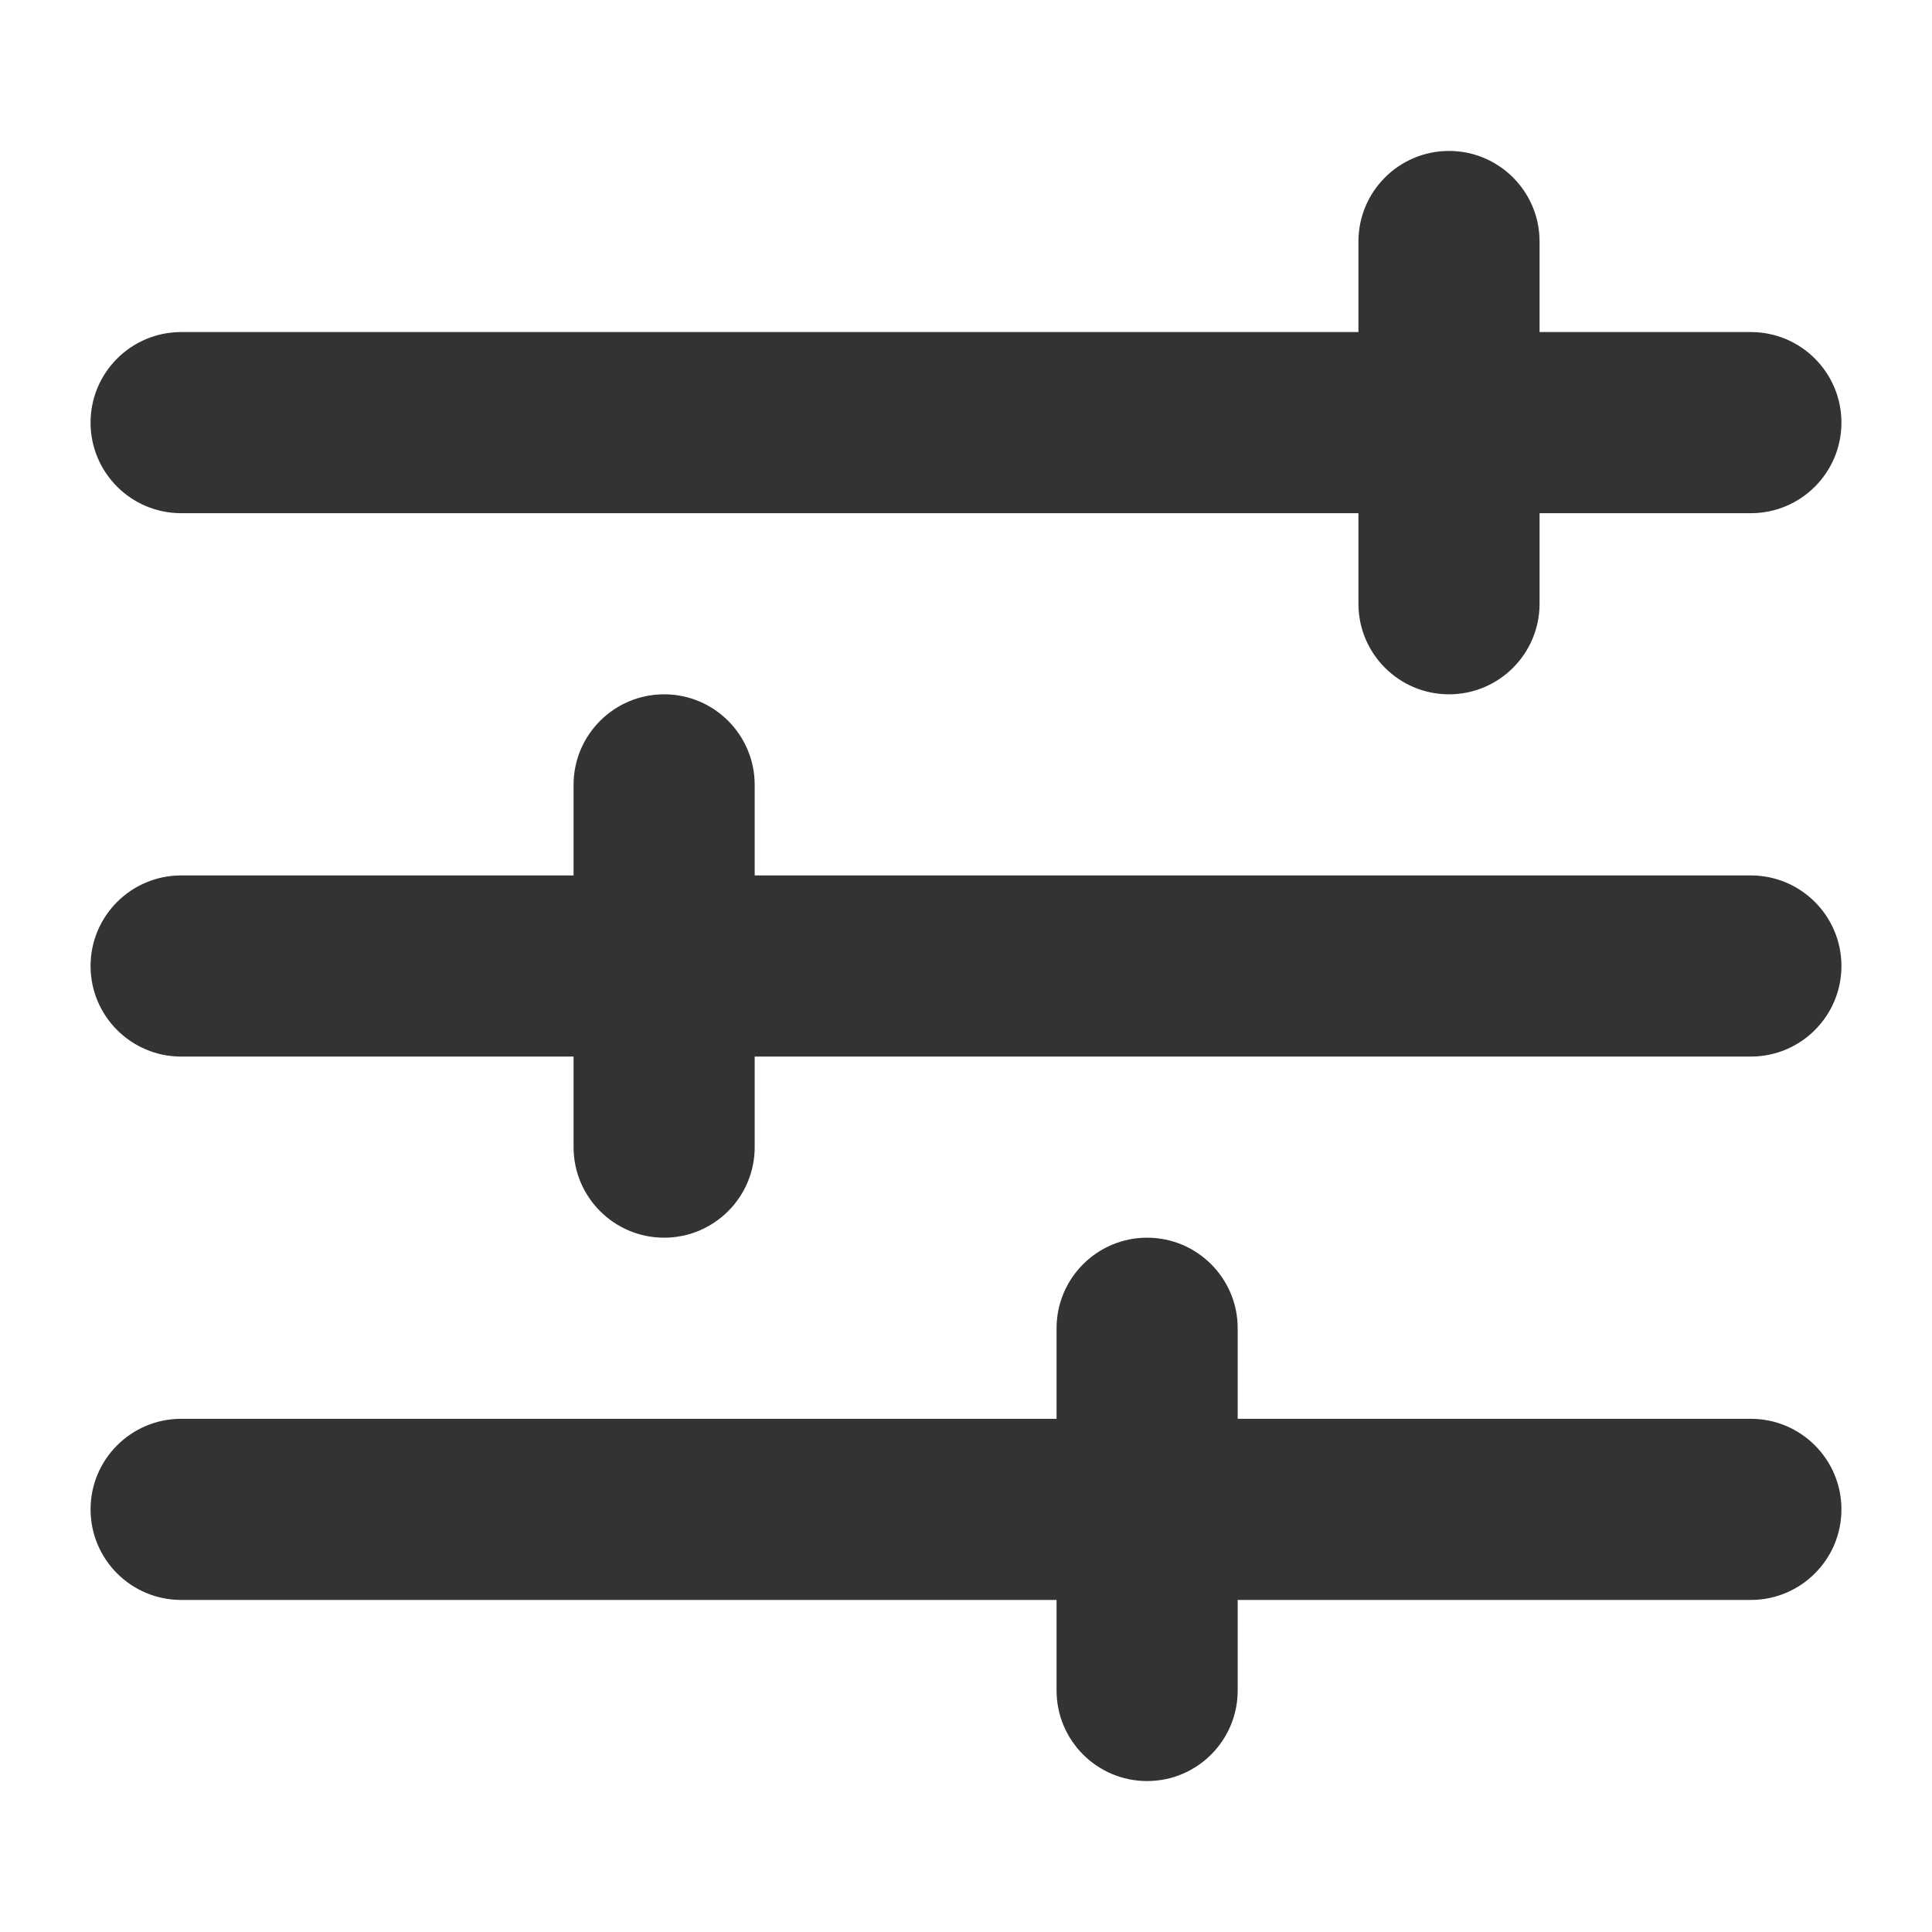
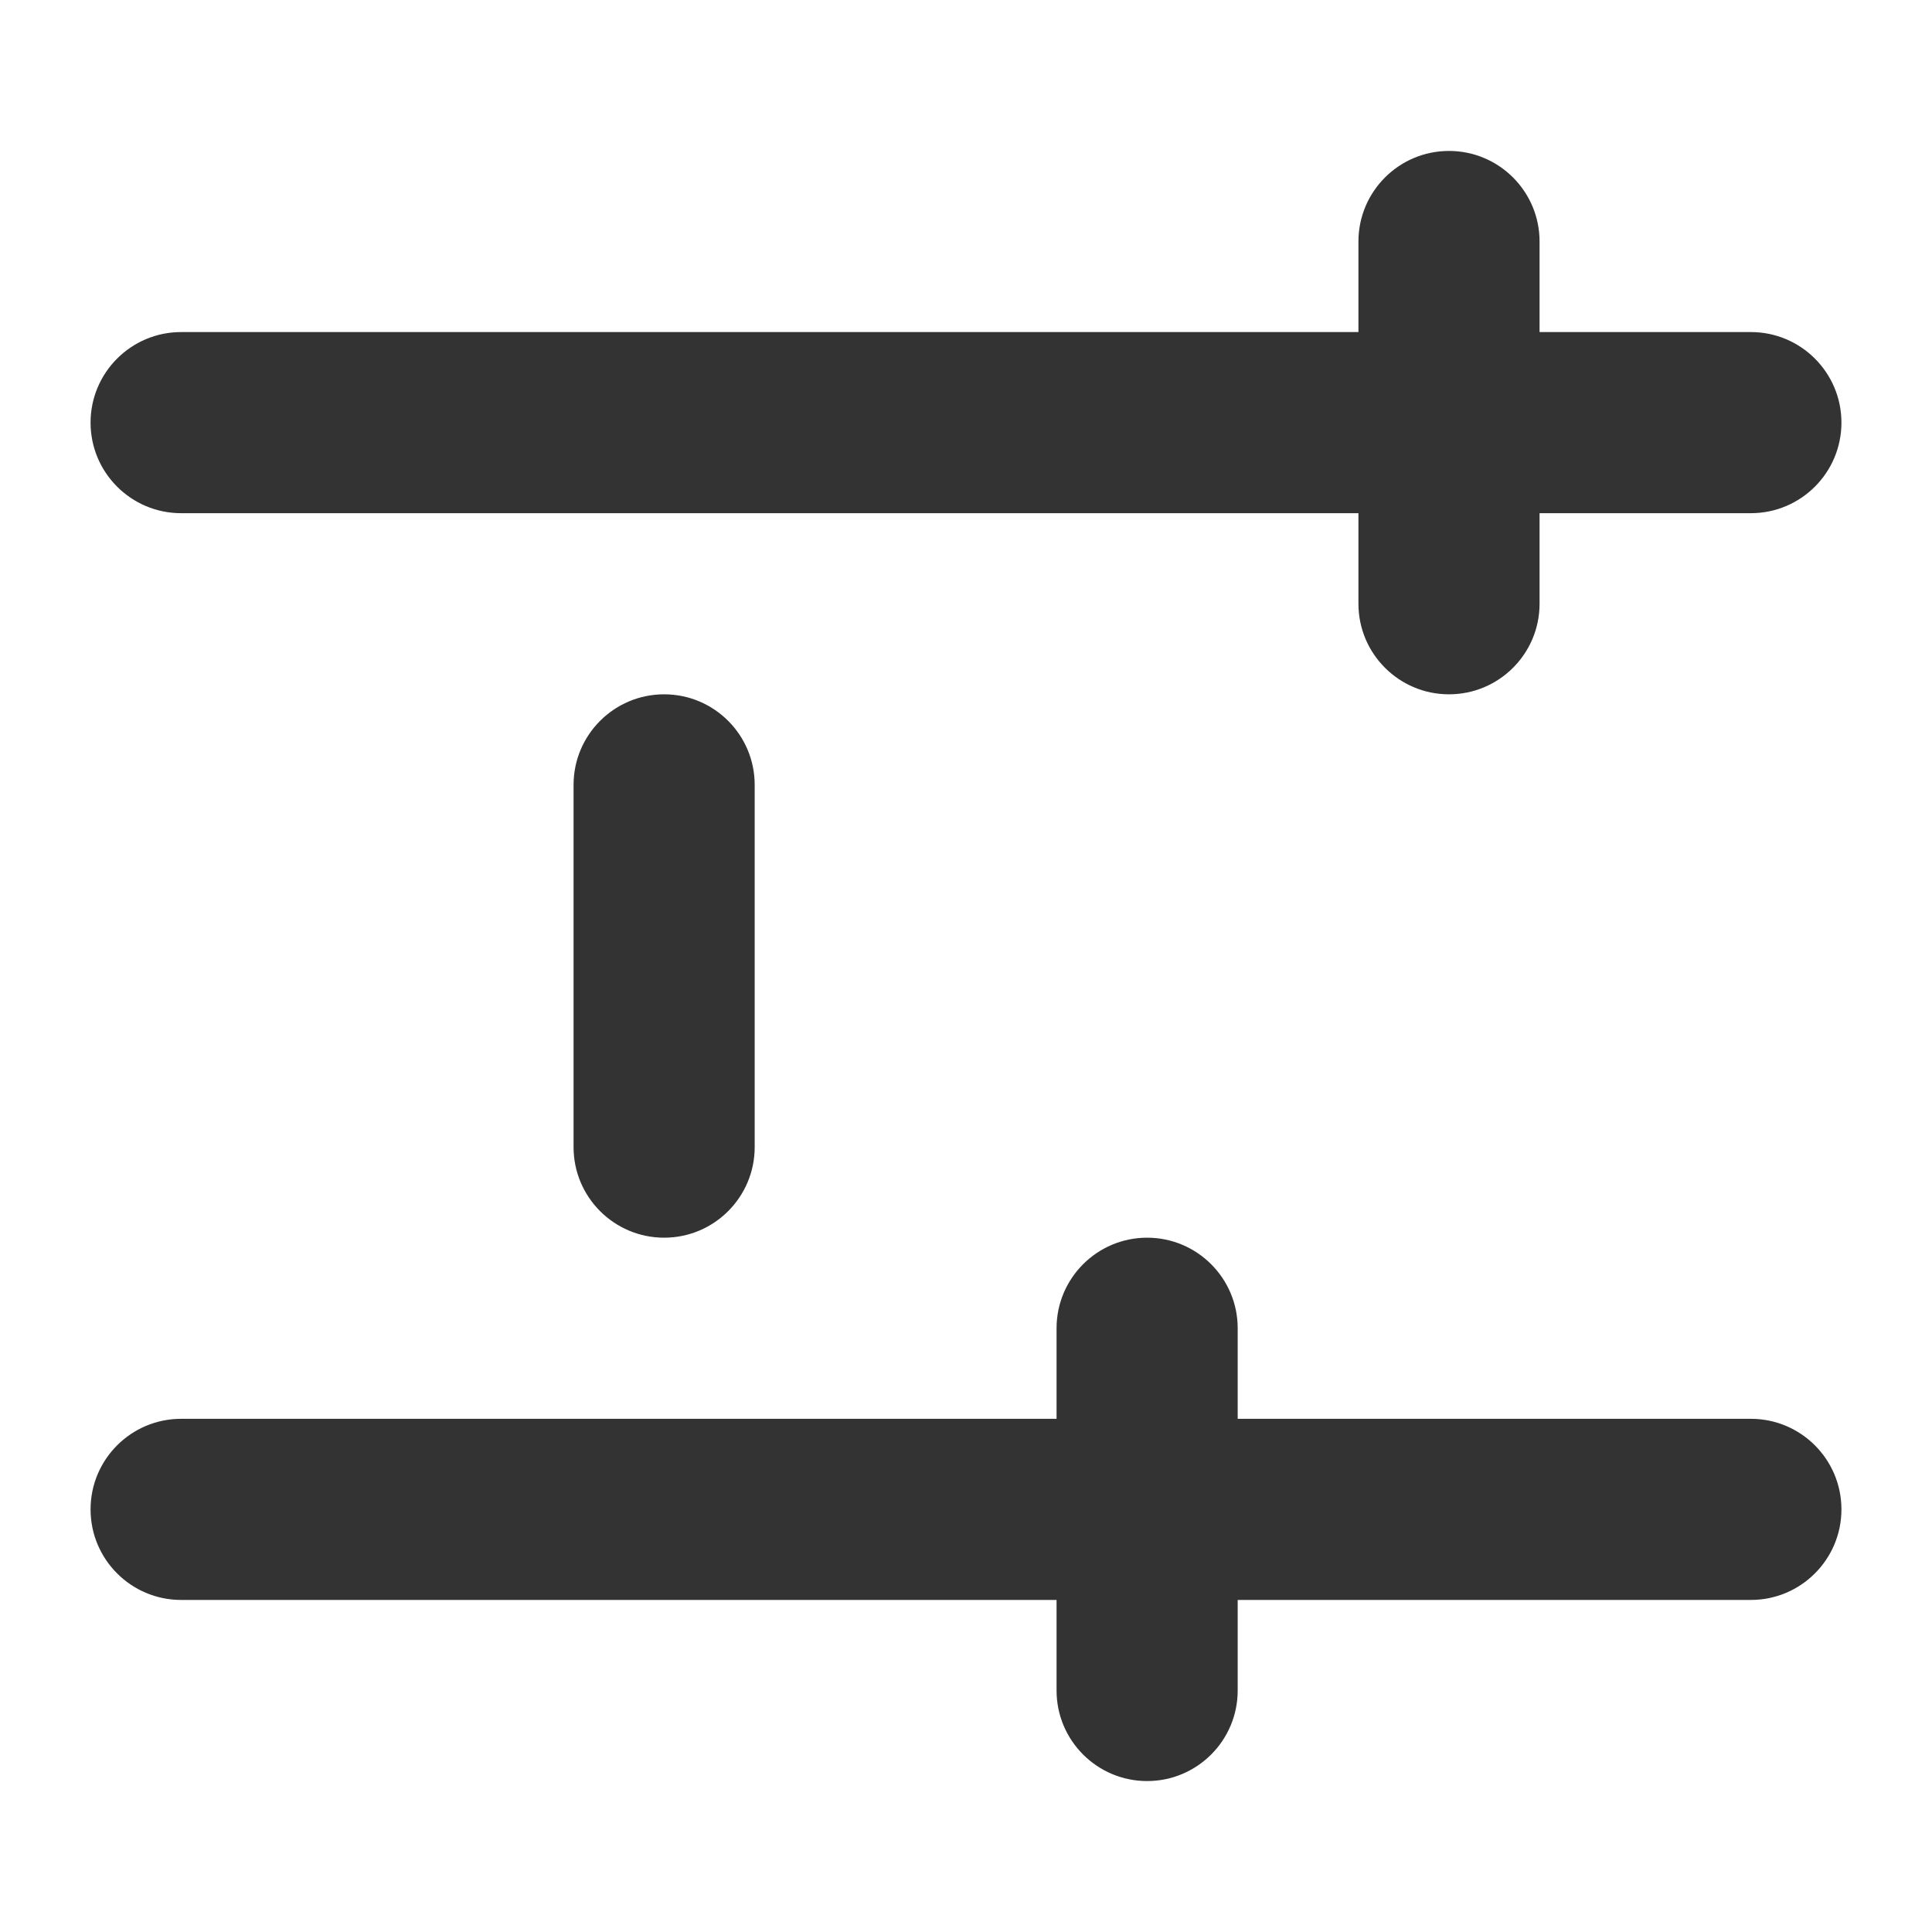
<svg xmlns="http://www.w3.org/2000/svg" width="16" height="16" viewBox="0 0 16 16" fill="none">
  <path fill-rule="evenodd" clip-rule="evenodd" d="M0.75 3.5C0.75 3.086 1.086 2.75 1.5 2.75H14.5C14.914 2.75 15.25 3.086 15.25 3.5C15.25 3.914 14.914 4.25 14.5 4.25H1.5C1.086 4.25 0.75 3.914 0.75 3.5Z" fill="#333333" />
  <path fill-rule="evenodd" clip-rule="evenodd" d="M12 1.25C12.414 1.25 12.75 1.586 12.75 2V5C12.75 5.414 12.414 5.75 12 5.75C11.586 5.75 11.25 5.414 11.25 5V2C11.25 1.586 11.586 1.25 12 1.25Z" fill="#333333" />
-   <path fill-rule="evenodd" clip-rule="evenodd" d="M0.75 8C0.75 7.586 1.086 7.25 1.5 7.25H14.5C14.914 7.25 15.25 7.586 15.25 8C15.25 8.414 14.914 8.75 14.5 8.75H1.5C1.086 8.75 0.75 8.414 0.75 8Z" fill="#333333" />
  <path fill-rule="evenodd" clip-rule="evenodd" d="M5.5 5.75C5.914 5.75 6.25 6.086 6.25 6.5V9.5C6.25 9.914 5.914 10.25 5.5 10.25C5.086 10.25 4.75 9.914 4.75 9.5V6.5C4.75 6.086 5.086 5.75 5.5 5.75Z" fill="#333333" />
-   <path fill-rule="evenodd" clip-rule="evenodd" d="M0.75 12.5C0.75 12.086 1.086 11.75 1.5 11.75H14.5C14.914 11.75 15.25 12.086 15.25 12.5C15.25 12.914 14.914 13.25 14.5 13.25H1.5C1.086 13.25 0.75 12.914 0.75 12.5Z" fill="#333333" />
+   <path fill-rule="evenodd" clip-rule="evenodd" d="M0.75 12.5C0.75 12.086 1.086 11.75 1.5 11.75H14.5C14.914 11.75 15.25 12.086 15.25 12.5C15.25 12.914 14.914 13.25 14.5 13.25H1.5C1.086 13.25 0.75 12.914 0.75 12.5" fill="#333333" />
  <path fill-rule="evenodd" clip-rule="evenodd" d="M9.5 10.25C9.914 10.25 10.25 10.586 10.25 11V14C10.25 14.414 9.914 14.75 9.5 14.75C9.086 14.75 8.75 14.414 8.75 14V11C8.75 10.586 9.086 10.25 9.5 10.25Z" fill="#333333" />
</svg>